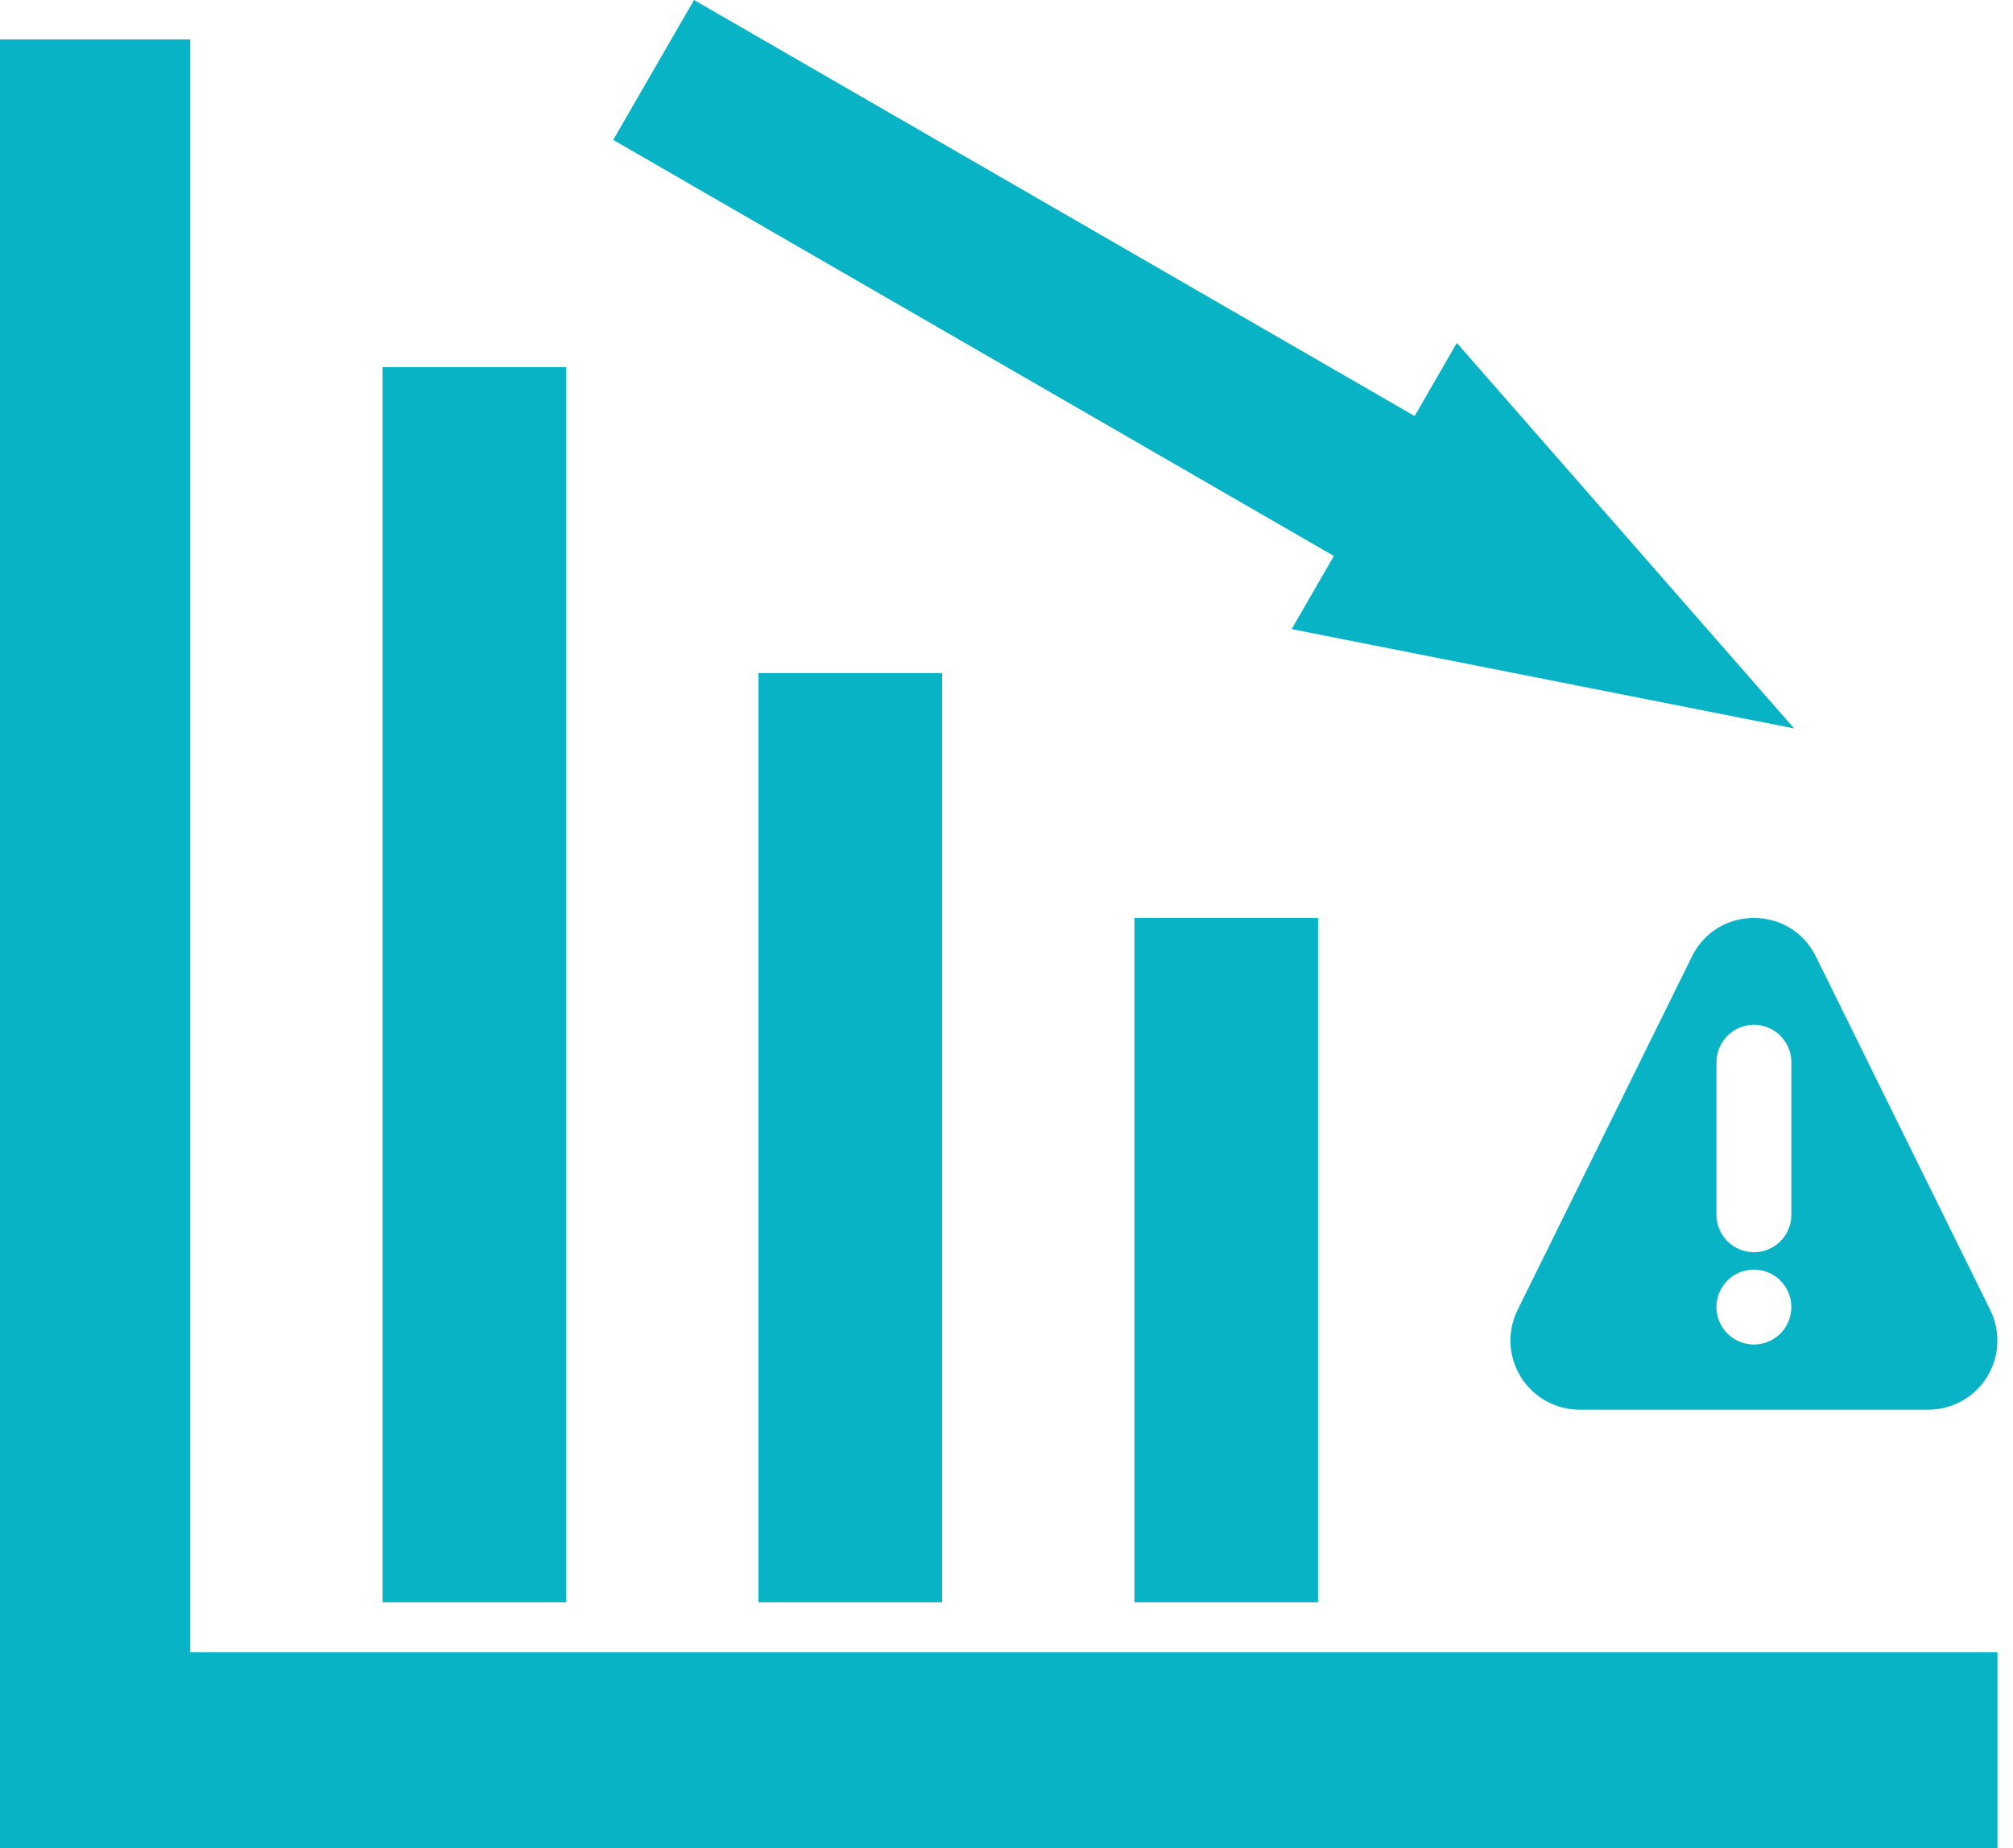
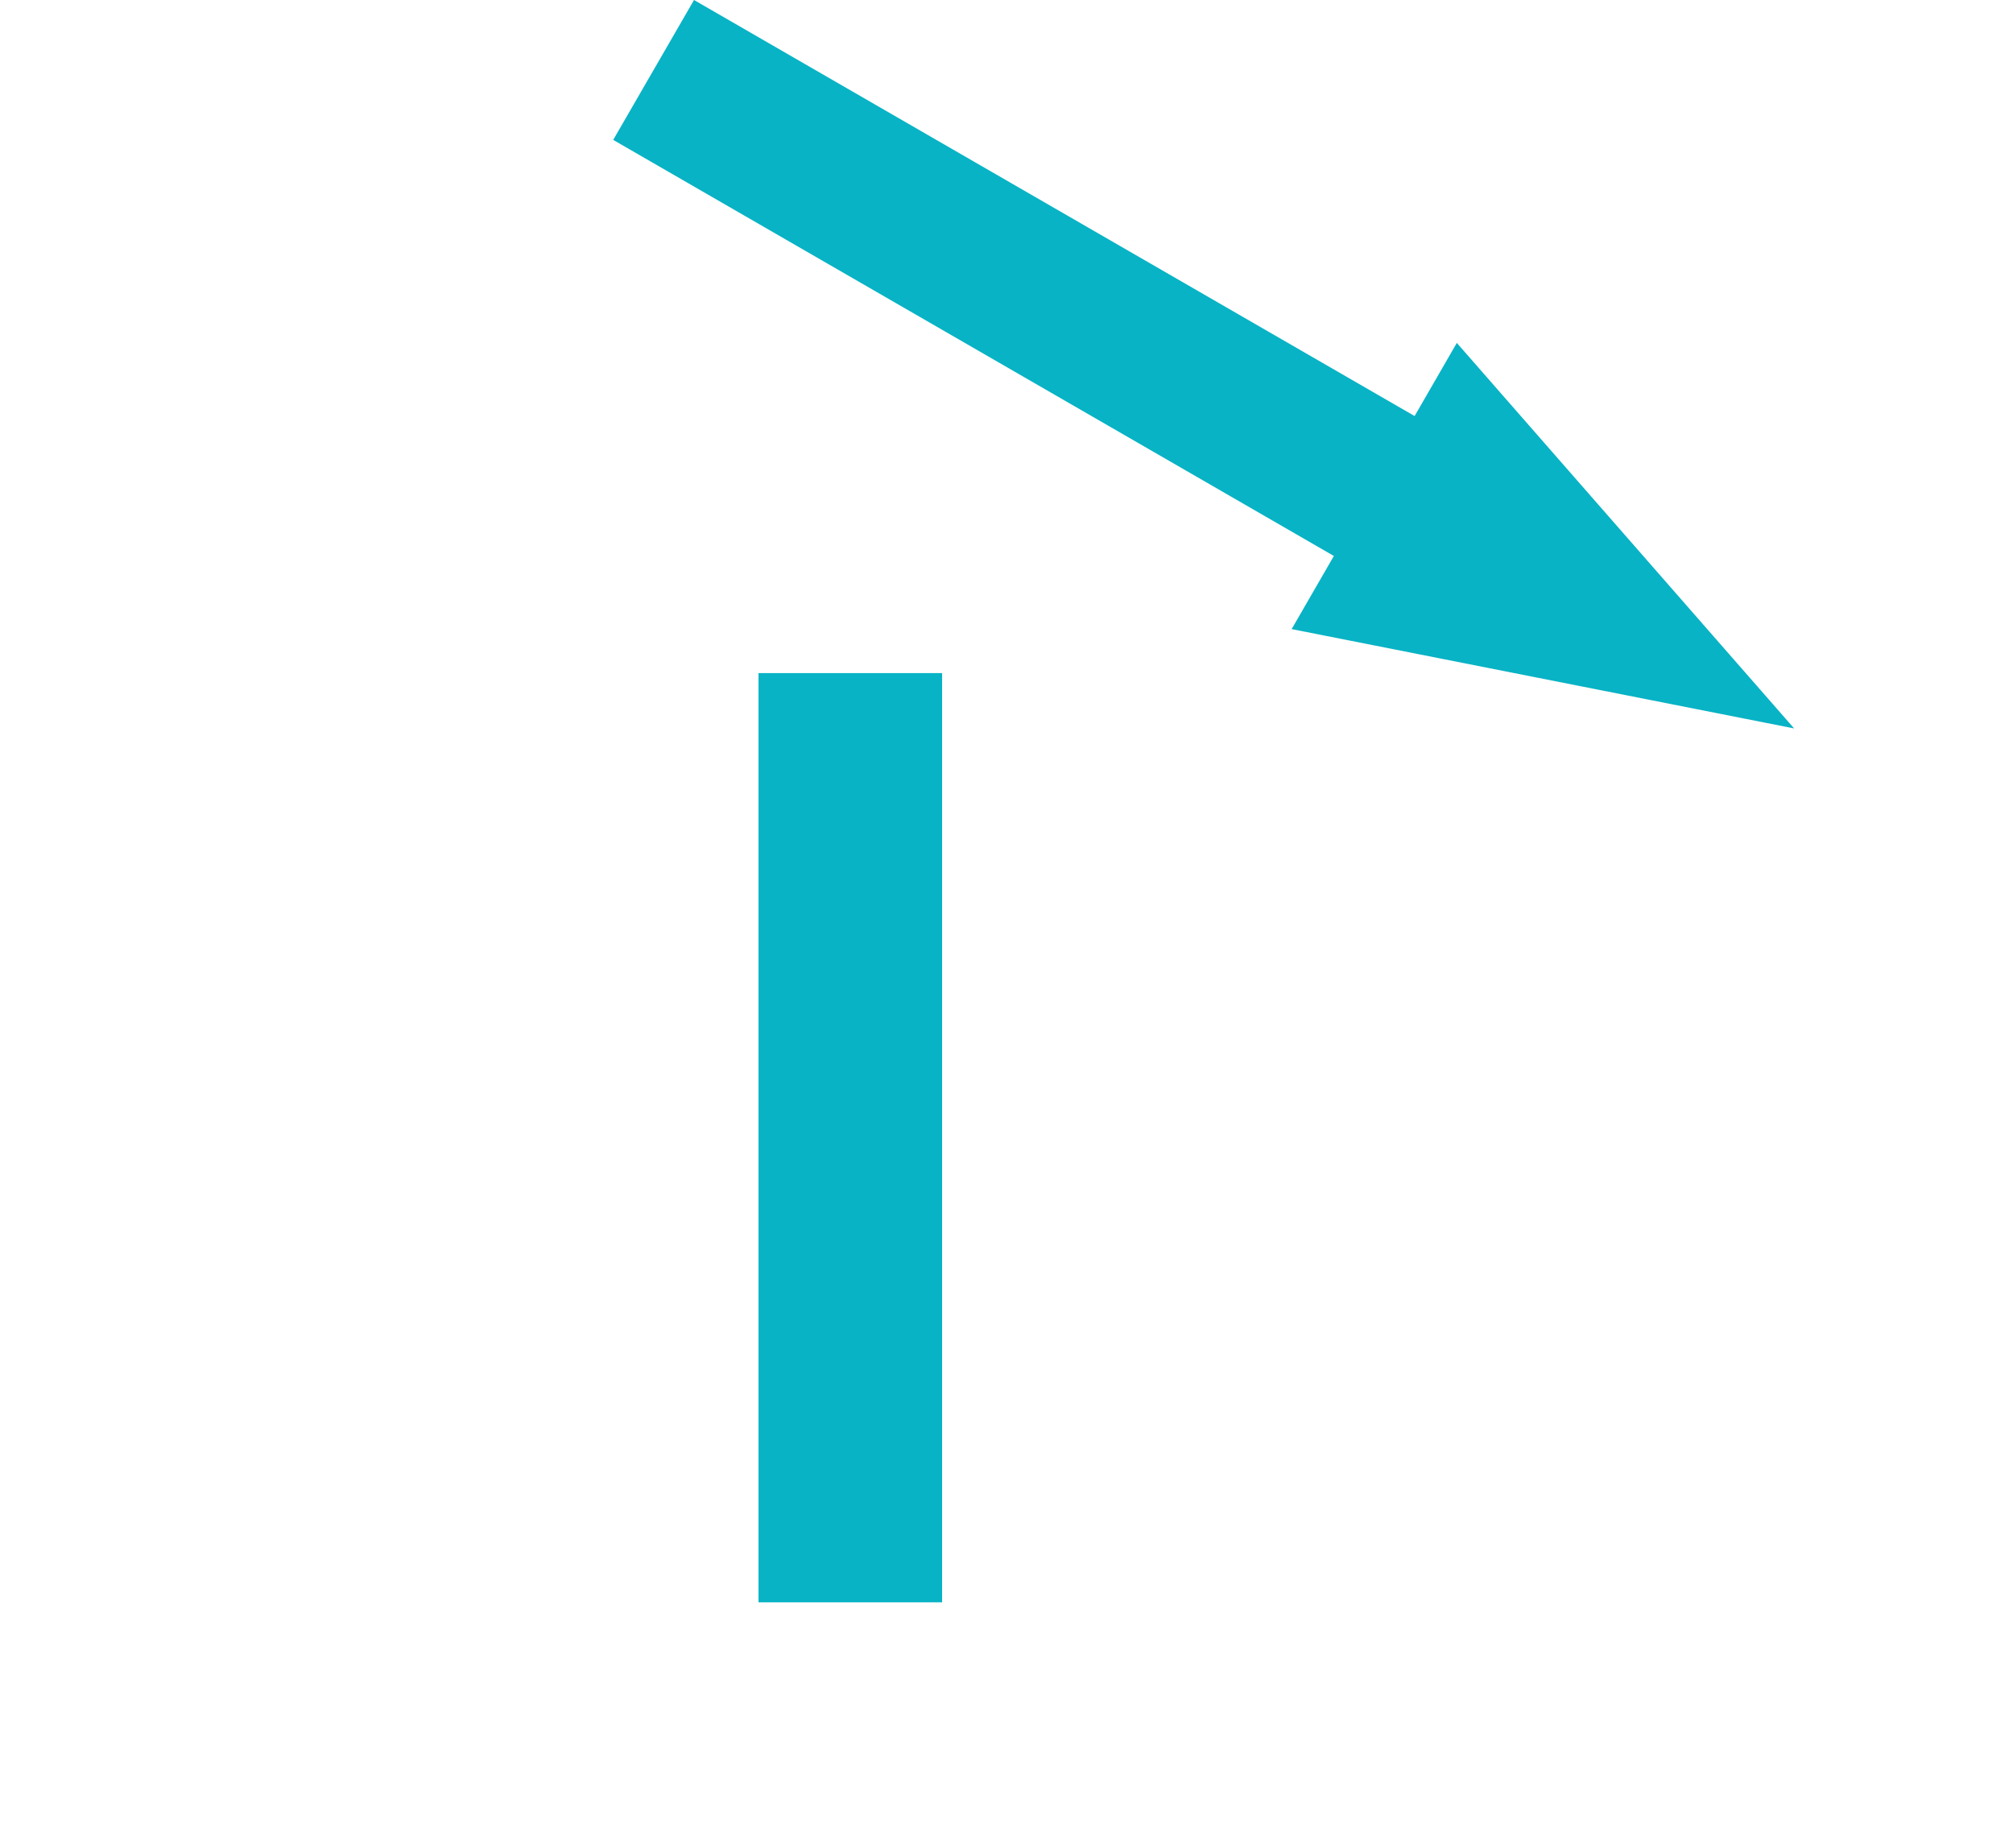
<svg xmlns="http://www.w3.org/2000/svg" width="61" height="56" viewBox="0 0 61 56" fill="none">
  <g id="reduce-risk">
-     <path id="Vector" d="M60.529 56H0V1.194H5.765V50.066H60.529V56Z" fill="#08B3C5" />
-     <path id="Vector_2" d="M34.377 27.814H39.94V48.552H34.377V27.814Z" fill="#08B3C5" />
    <path id="Vector_3" d="M22.985 20.396H28.549V48.553H22.985V20.396Z" fill="#08B3C5" />
-     <path id="Vector_4" d="M11.593 11.124H17.156V48.553H11.593V11.124Z" fill="#08B3C5" />
    <path id="Vector_5" d="M39.141 19.063L54.368 22.073L44.146 10.391L42.867 12.607L21.031 0L18.582 4.239L40.42 16.847L39.141 19.063Z" fill="#08B3C5" />
-     <path id="Vector_6" d="M60.31 39.696L55.026 28.983C54.259 27.426 52.039 27.426 51.271 28.983L45.987 39.696C45.83 40.015 45.756 40.369 45.773 40.725C45.791 41.08 45.899 41.426 46.087 41.728C46.275 42.03 46.537 42.279 46.848 42.452C47.159 42.625 47.509 42.716 47.865 42.716H58.433C58.789 42.716 59.139 42.625 59.45 42.452C59.761 42.279 60.023 42.03 60.211 41.727C60.399 41.425 60.507 41.08 60.524 40.725C60.541 40.369 60.468 40.015 60.31 39.696ZM52.014 32.188C52.014 31.887 52.134 31.599 52.347 31.386C52.559 31.173 52.848 31.053 53.149 31.053C53.45 31.053 53.739 31.173 53.952 31.386C54.164 31.599 54.284 31.887 54.284 32.188V36.81C54.284 37.111 54.164 37.4 53.952 37.613C53.739 37.826 53.45 37.945 53.149 37.945C52.848 37.945 52.559 37.826 52.347 37.613C52.134 37.4 52.014 37.111 52.014 36.81V32.188ZM54.278 39.718C54.274 39.755 54.269 39.791 54.261 39.828C54.254 39.864 54.245 39.901 54.234 39.936C54.224 39.971 54.211 40.006 54.197 40.04C54.183 40.075 54.167 40.108 54.149 40.141C54.132 40.174 54.113 40.205 54.093 40.236C54.072 40.267 54.05 40.297 54.026 40.326C54.002 40.355 53.977 40.382 53.95 40.409C53.925 40.435 53.897 40.46 53.868 40.484C53.81 40.531 53.748 40.572 53.682 40.608C53.617 40.642 53.548 40.67 53.477 40.693C53.442 40.703 53.406 40.712 53.37 40.72C53.334 40.727 53.297 40.733 53.26 40.736C53.223 40.74 53.185 40.742 53.148 40.742C53.111 40.742 53.074 40.74 53.036 40.736C53 40.733 52.961 40.727 52.926 40.72C52.891 40.712 52.854 40.703 52.818 40.693C52.748 40.67 52.679 40.642 52.613 40.608C52.581 40.59 52.549 40.571 52.518 40.55C52.487 40.53 52.457 40.508 52.428 40.484C52.399 40.461 52.372 40.435 52.346 40.409C52.319 40.382 52.294 40.355 52.27 40.326C52.246 40.298 52.224 40.267 52.203 40.236C52.182 40.205 52.164 40.174 52.147 40.141C52.129 40.108 52.113 40.075 52.1 40.04C52.085 40.006 52.073 39.971 52.062 39.936C52.051 39.9 52.042 39.86 52.035 39.828C52.027 39.791 52.022 39.755 52.018 39.718C52.014 39.681 52.013 39.644 52.013 39.606C52.013 39.569 52.014 39.532 52.018 39.495C52.022 39.458 52.027 39.421 52.035 39.384C52.042 39.348 52.051 39.309 52.062 39.277C52.073 39.241 52.085 39.206 52.1 39.172C52.113 39.138 52.129 39.104 52.147 39.072C52.164 39.039 52.183 39.007 52.203 38.977C52.224 38.946 52.246 38.915 52.27 38.887C52.294 38.858 52.319 38.83 52.346 38.803C52.372 38.778 52.399 38.753 52.428 38.728C52.457 38.703 52.487 38.682 52.518 38.662C52.549 38.641 52.581 38.623 52.613 38.605C52.646 38.588 52.68 38.572 52.714 38.557C52.748 38.543 52.783 38.531 52.818 38.52C52.854 38.509 52.889 38.5 52.926 38.493C52.963 38.486 53.002 38.48 53.036 38.477C53.111 38.469 53.185 38.469 53.26 38.477C53.297 38.48 53.334 38.486 53.37 38.493C53.406 38.5 53.442 38.509 53.477 38.52C53.513 38.531 53.548 38.544 53.582 38.557C53.616 38.571 53.65 38.588 53.682 38.605C53.715 38.622 53.747 38.641 53.778 38.662C53.809 38.682 53.839 38.705 53.868 38.728C53.897 38.75 53.925 38.777 53.95 38.803C54.003 38.856 54.05 38.914 54.092 38.977C54.112 39.007 54.131 39.039 54.149 39.072C54.166 39.104 54.182 39.138 54.196 39.172C54.21 39.207 54.223 39.241 54.233 39.277C54.245 39.312 54.254 39.348 54.261 39.384C54.268 39.421 54.273 39.458 54.277 39.495C54.281 39.532 54.283 39.569 54.283 39.606C54.283 39.644 54.282 39.681 54.278 39.718Z" fill="#08B3C5" />
  </g>
</svg>